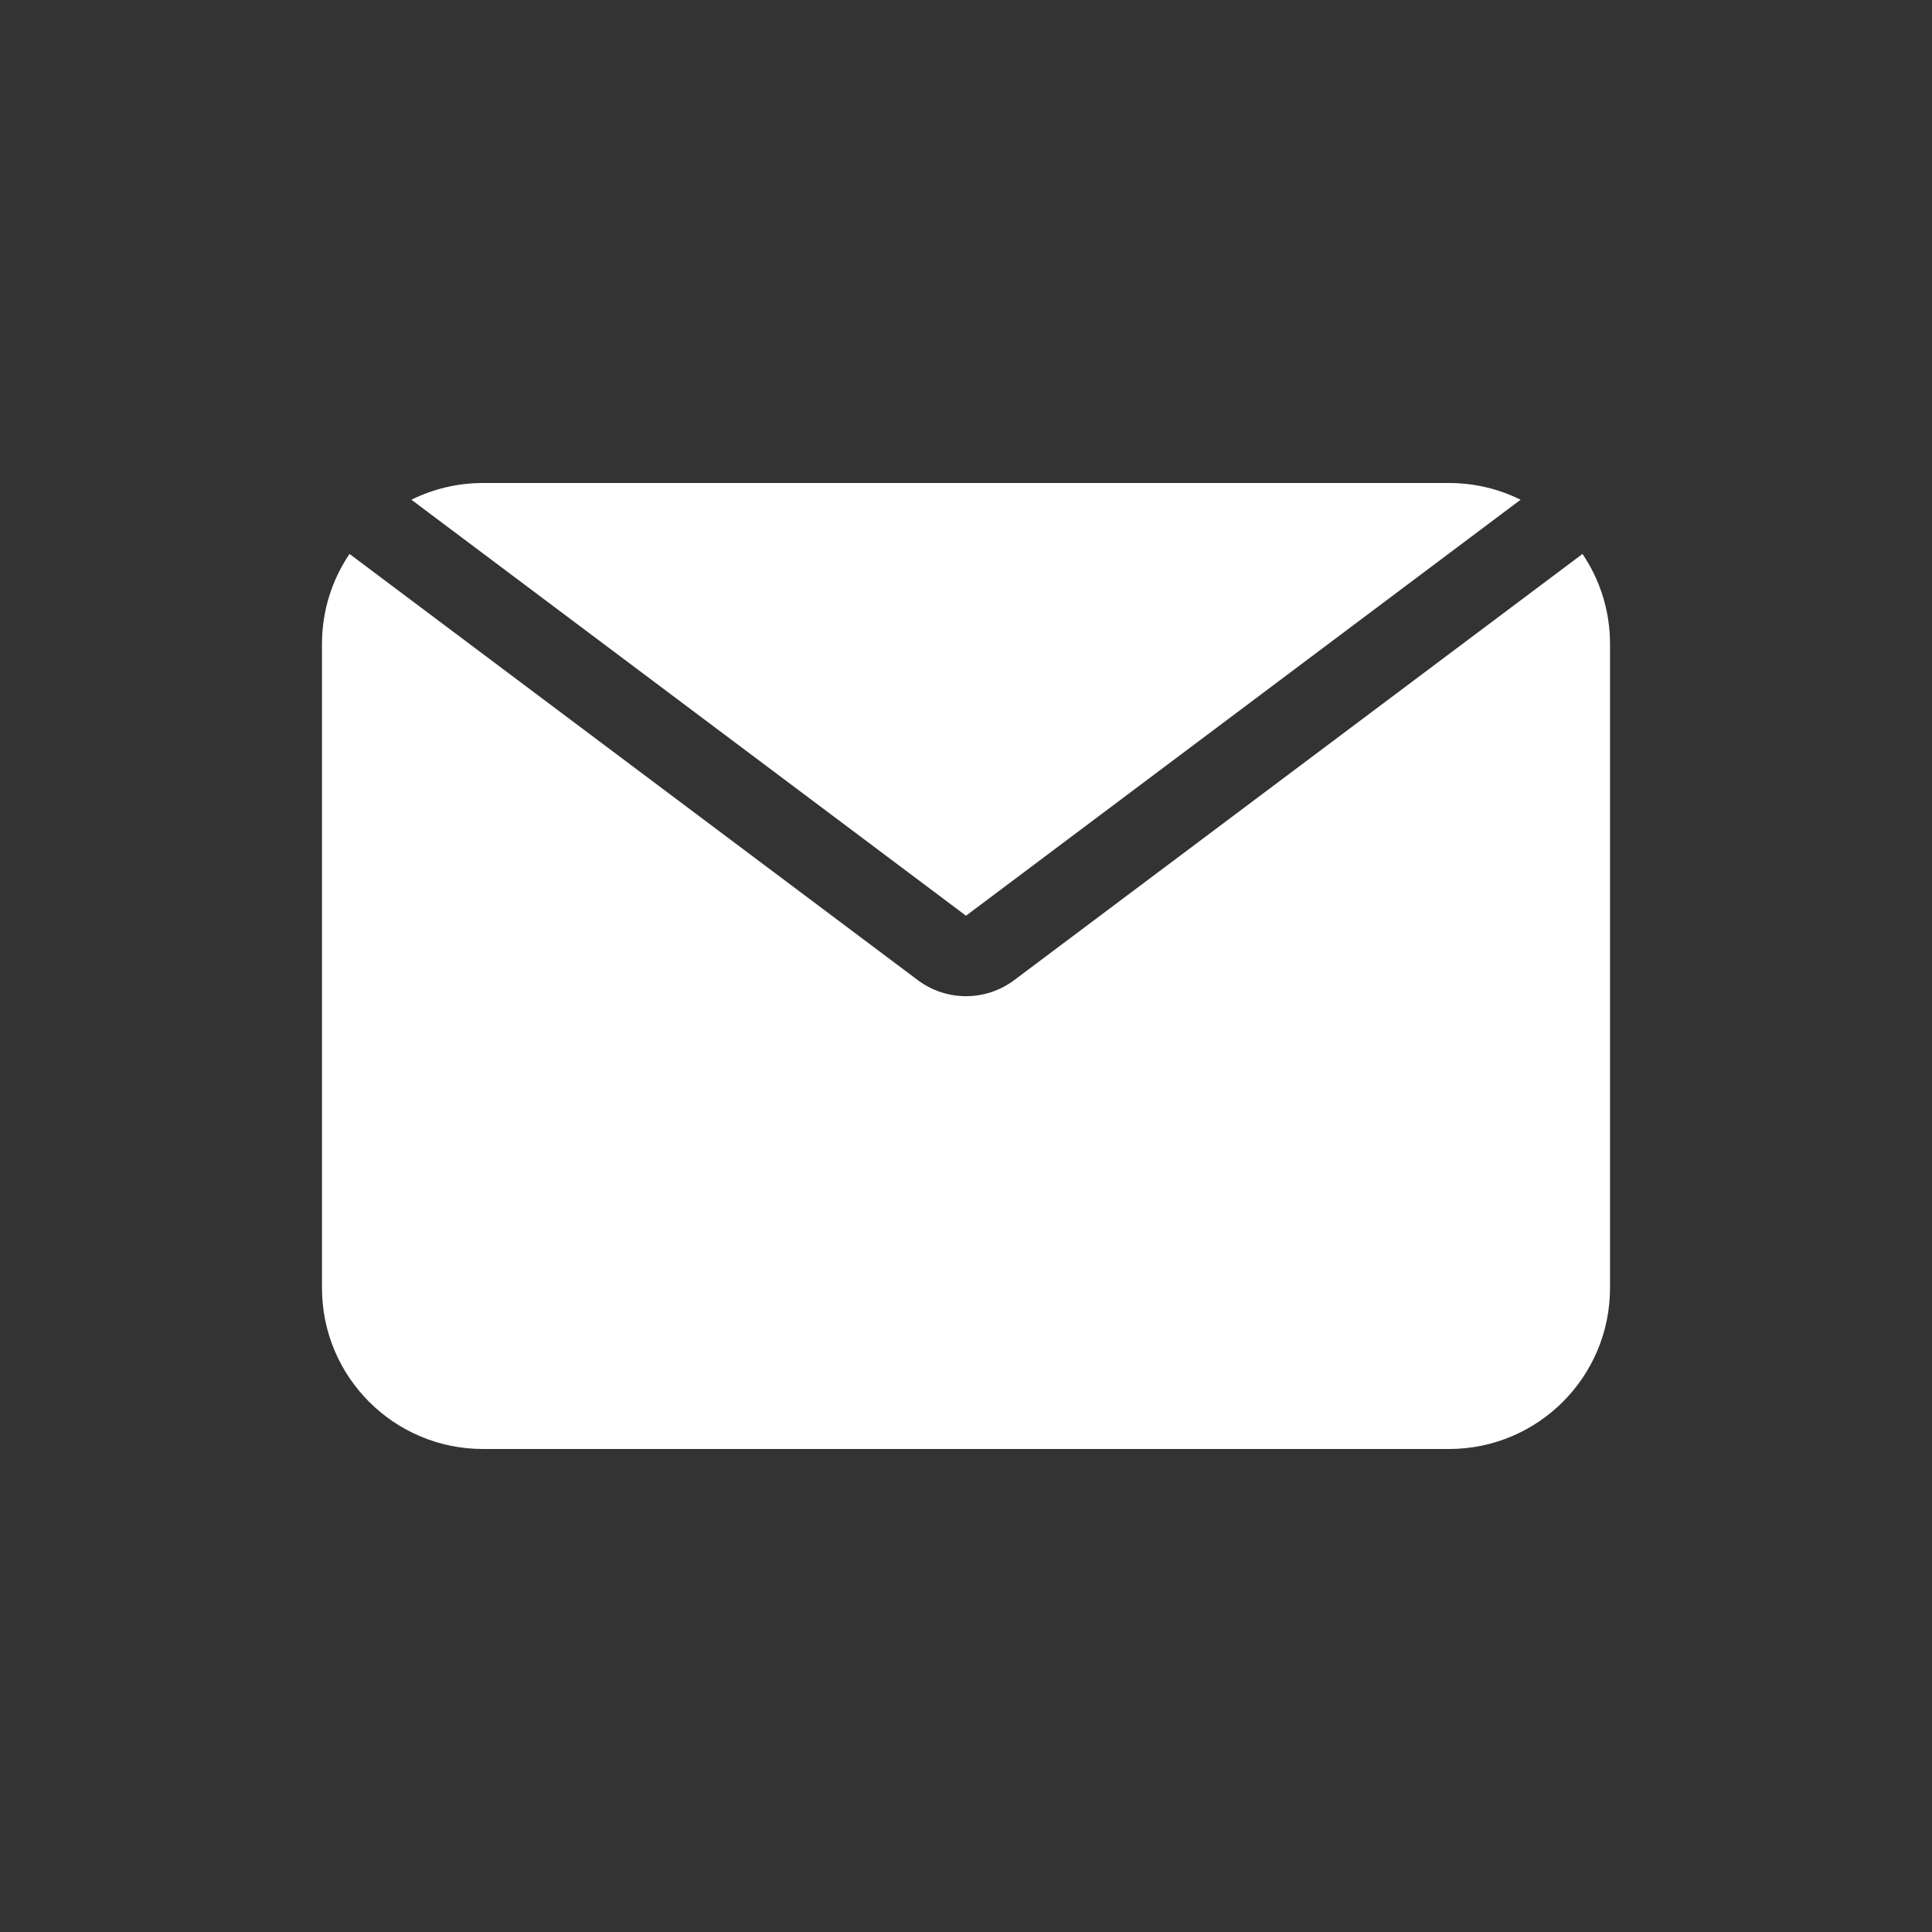
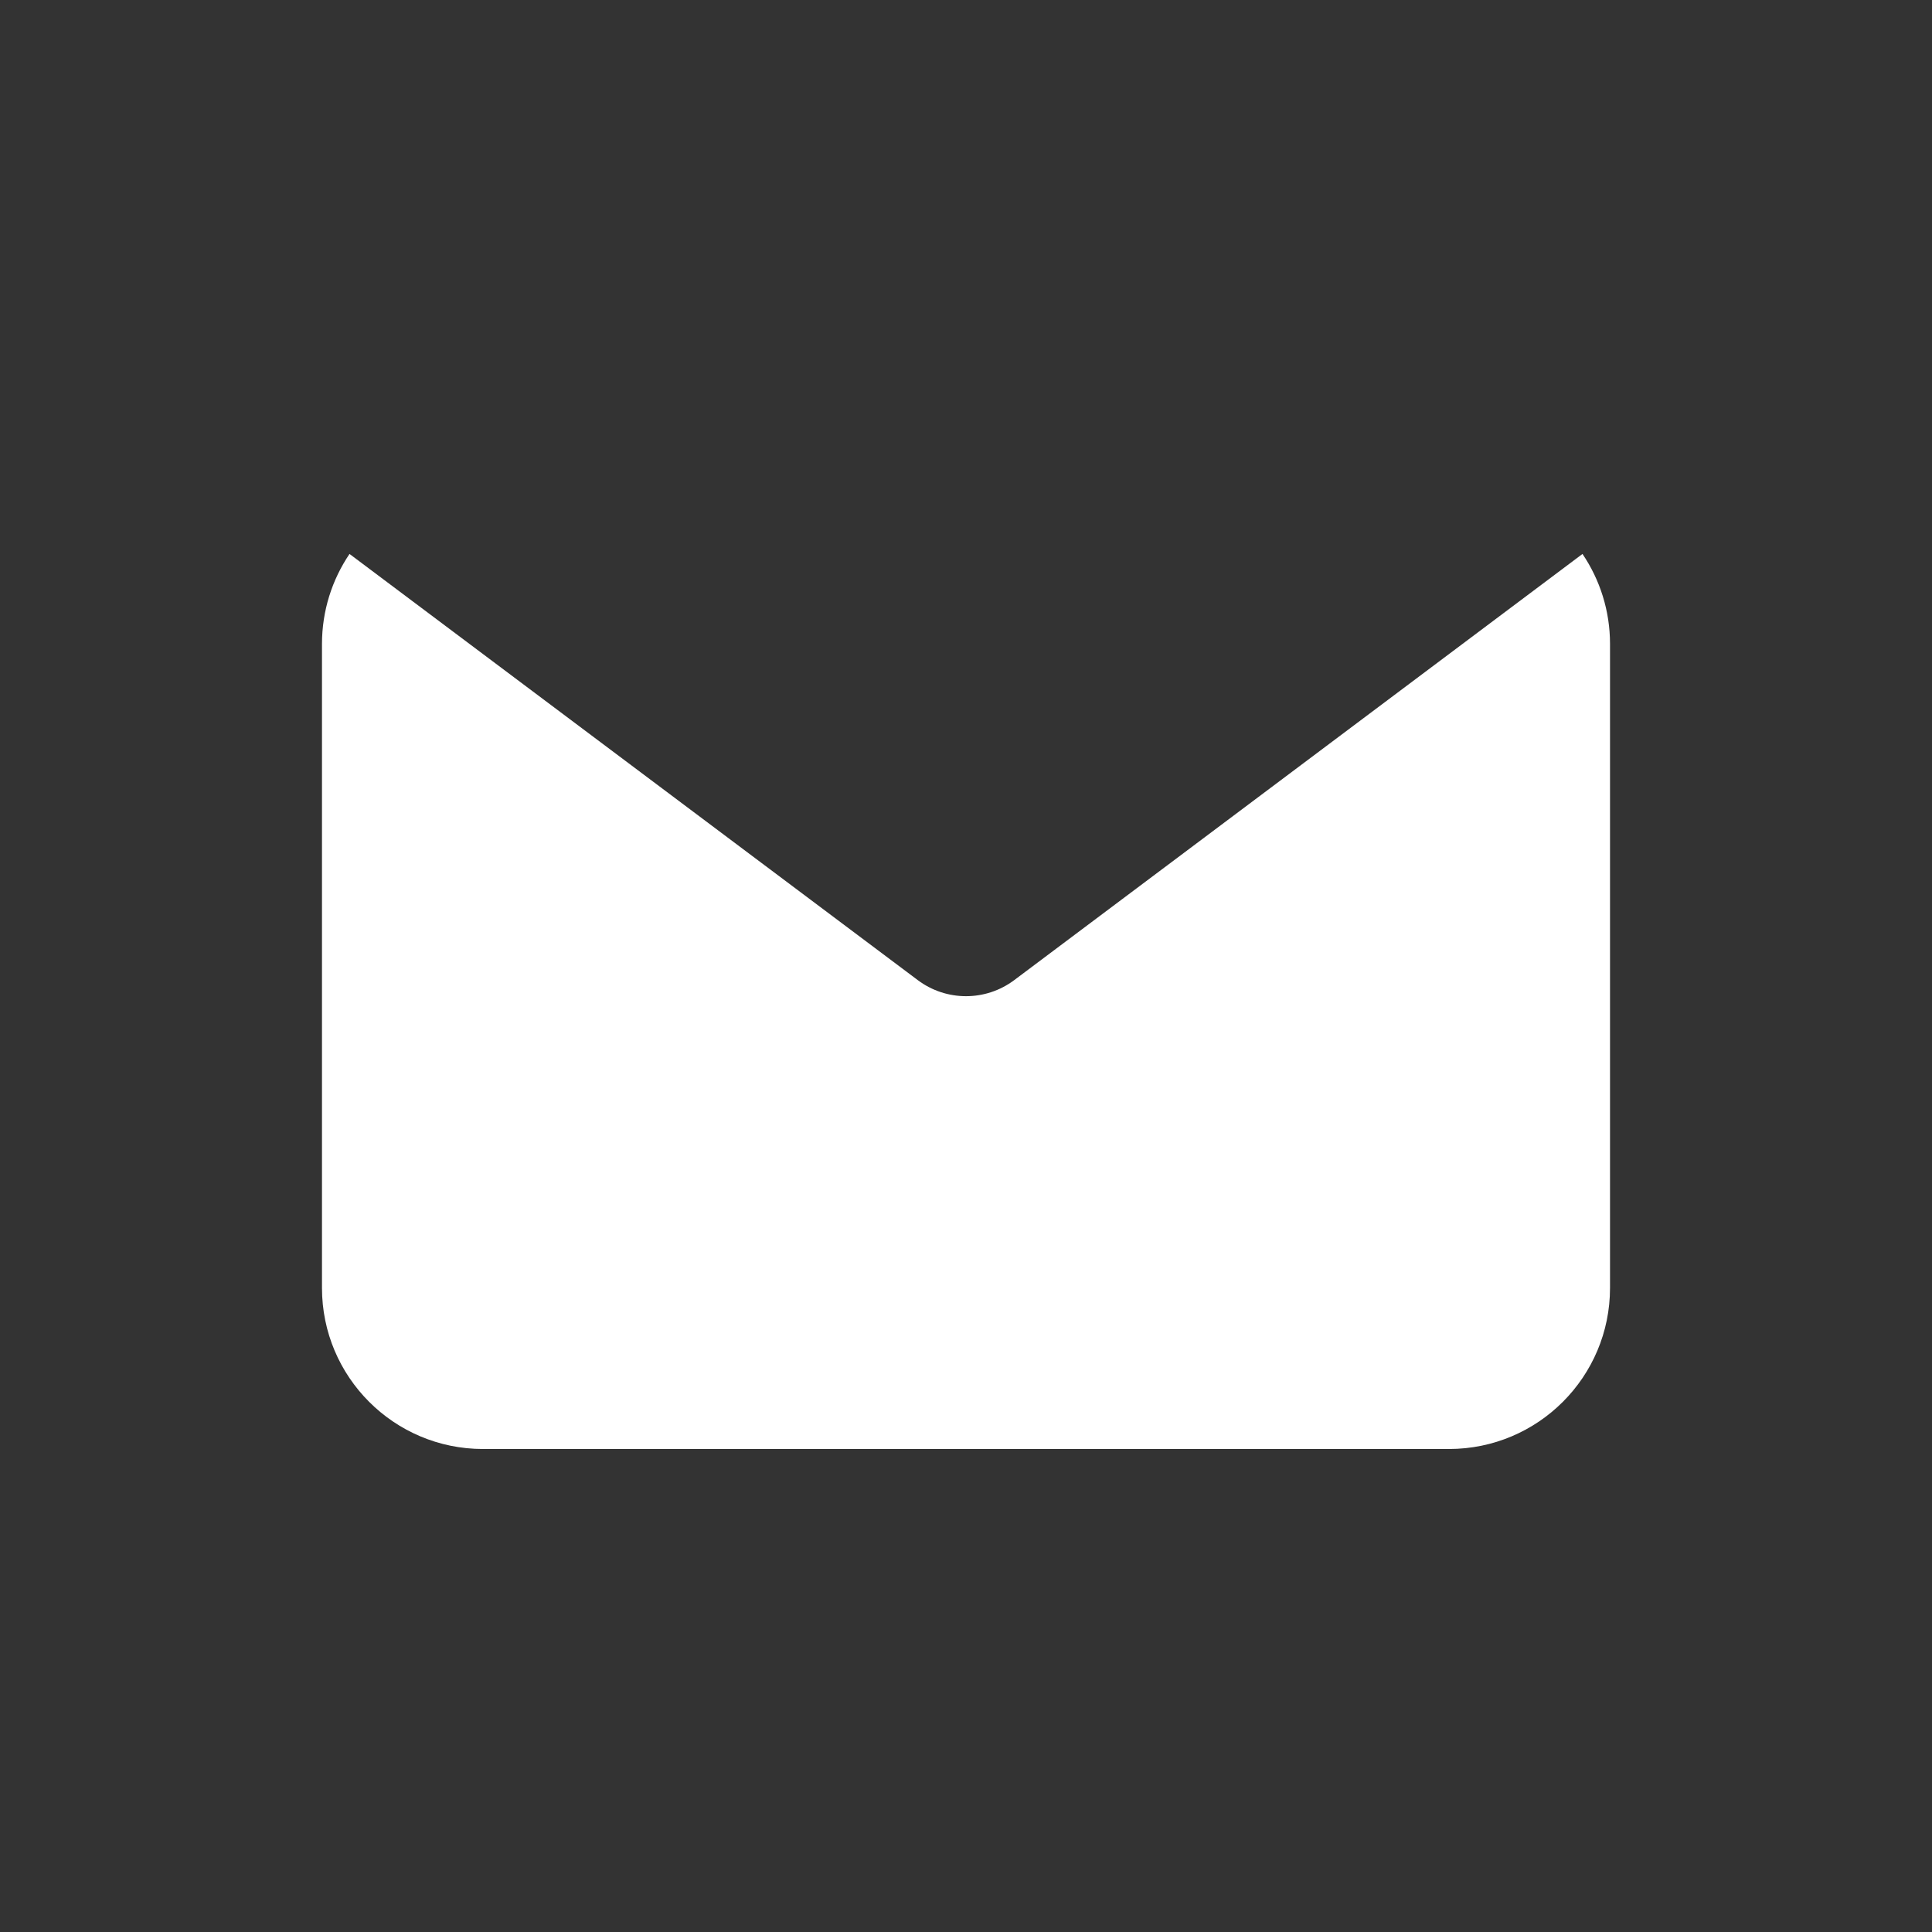
<svg xmlns="http://www.w3.org/2000/svg" width="32" height="32" viewBox="0 0 32 32" fill="none">
  <rect x="0" y="0" width="32" height="32" fill="#333333" stroke="none" />
  <path d="M5.789 9.175C5.501 9.601 5.333 10.114 5.333 10.667V21.333C5.333 22.806 6.527 24 8 24H24C25.473 24 26.667 22.806 26.667 21.333V10.667C26.667 10.114 26.499 9.601 26.211 9.175L16.8 16.233C16.326 16.589 15.674 16.589 15.2 16.233L5.789 9.175Z" fill="#FFFFFF" />
-   <path d="M25.186 8.277C24.828 8.1 24.426 8 24 8H8C7.574 8 7.172 8.1 6.814 8.277L16 15.167L25.186 8.277Z" fill="#FFFFFF" />
</svg>